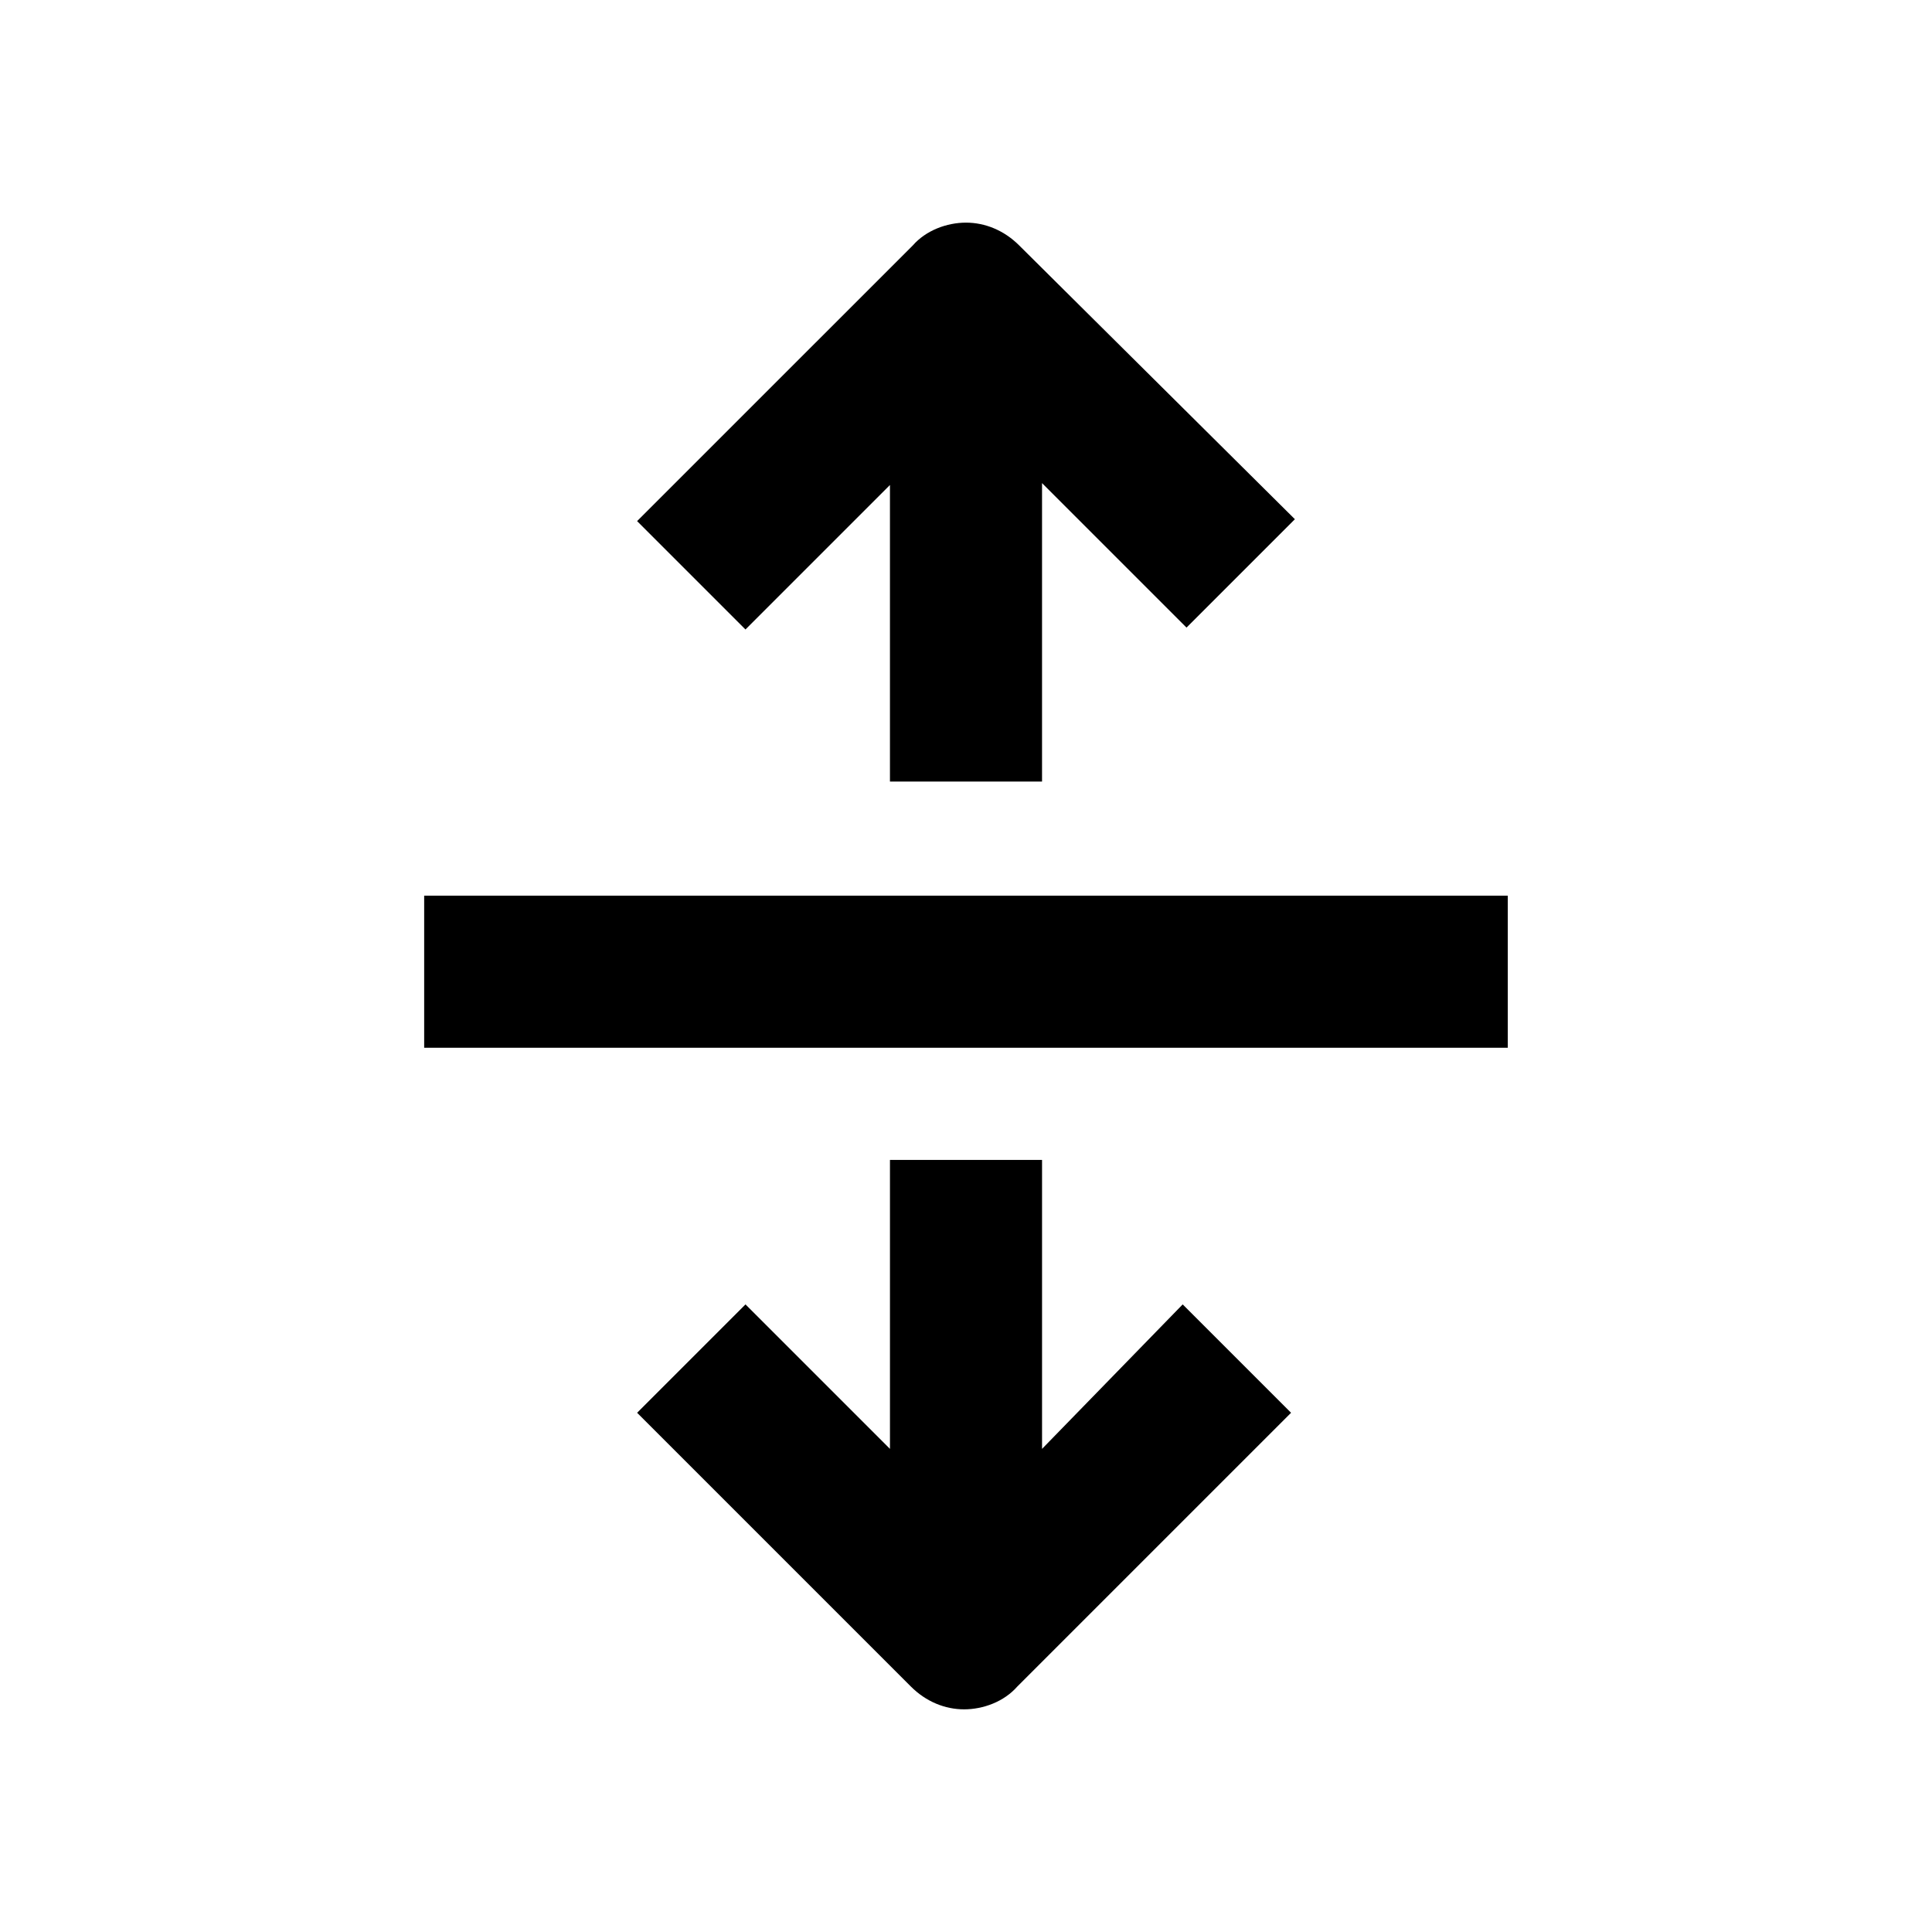
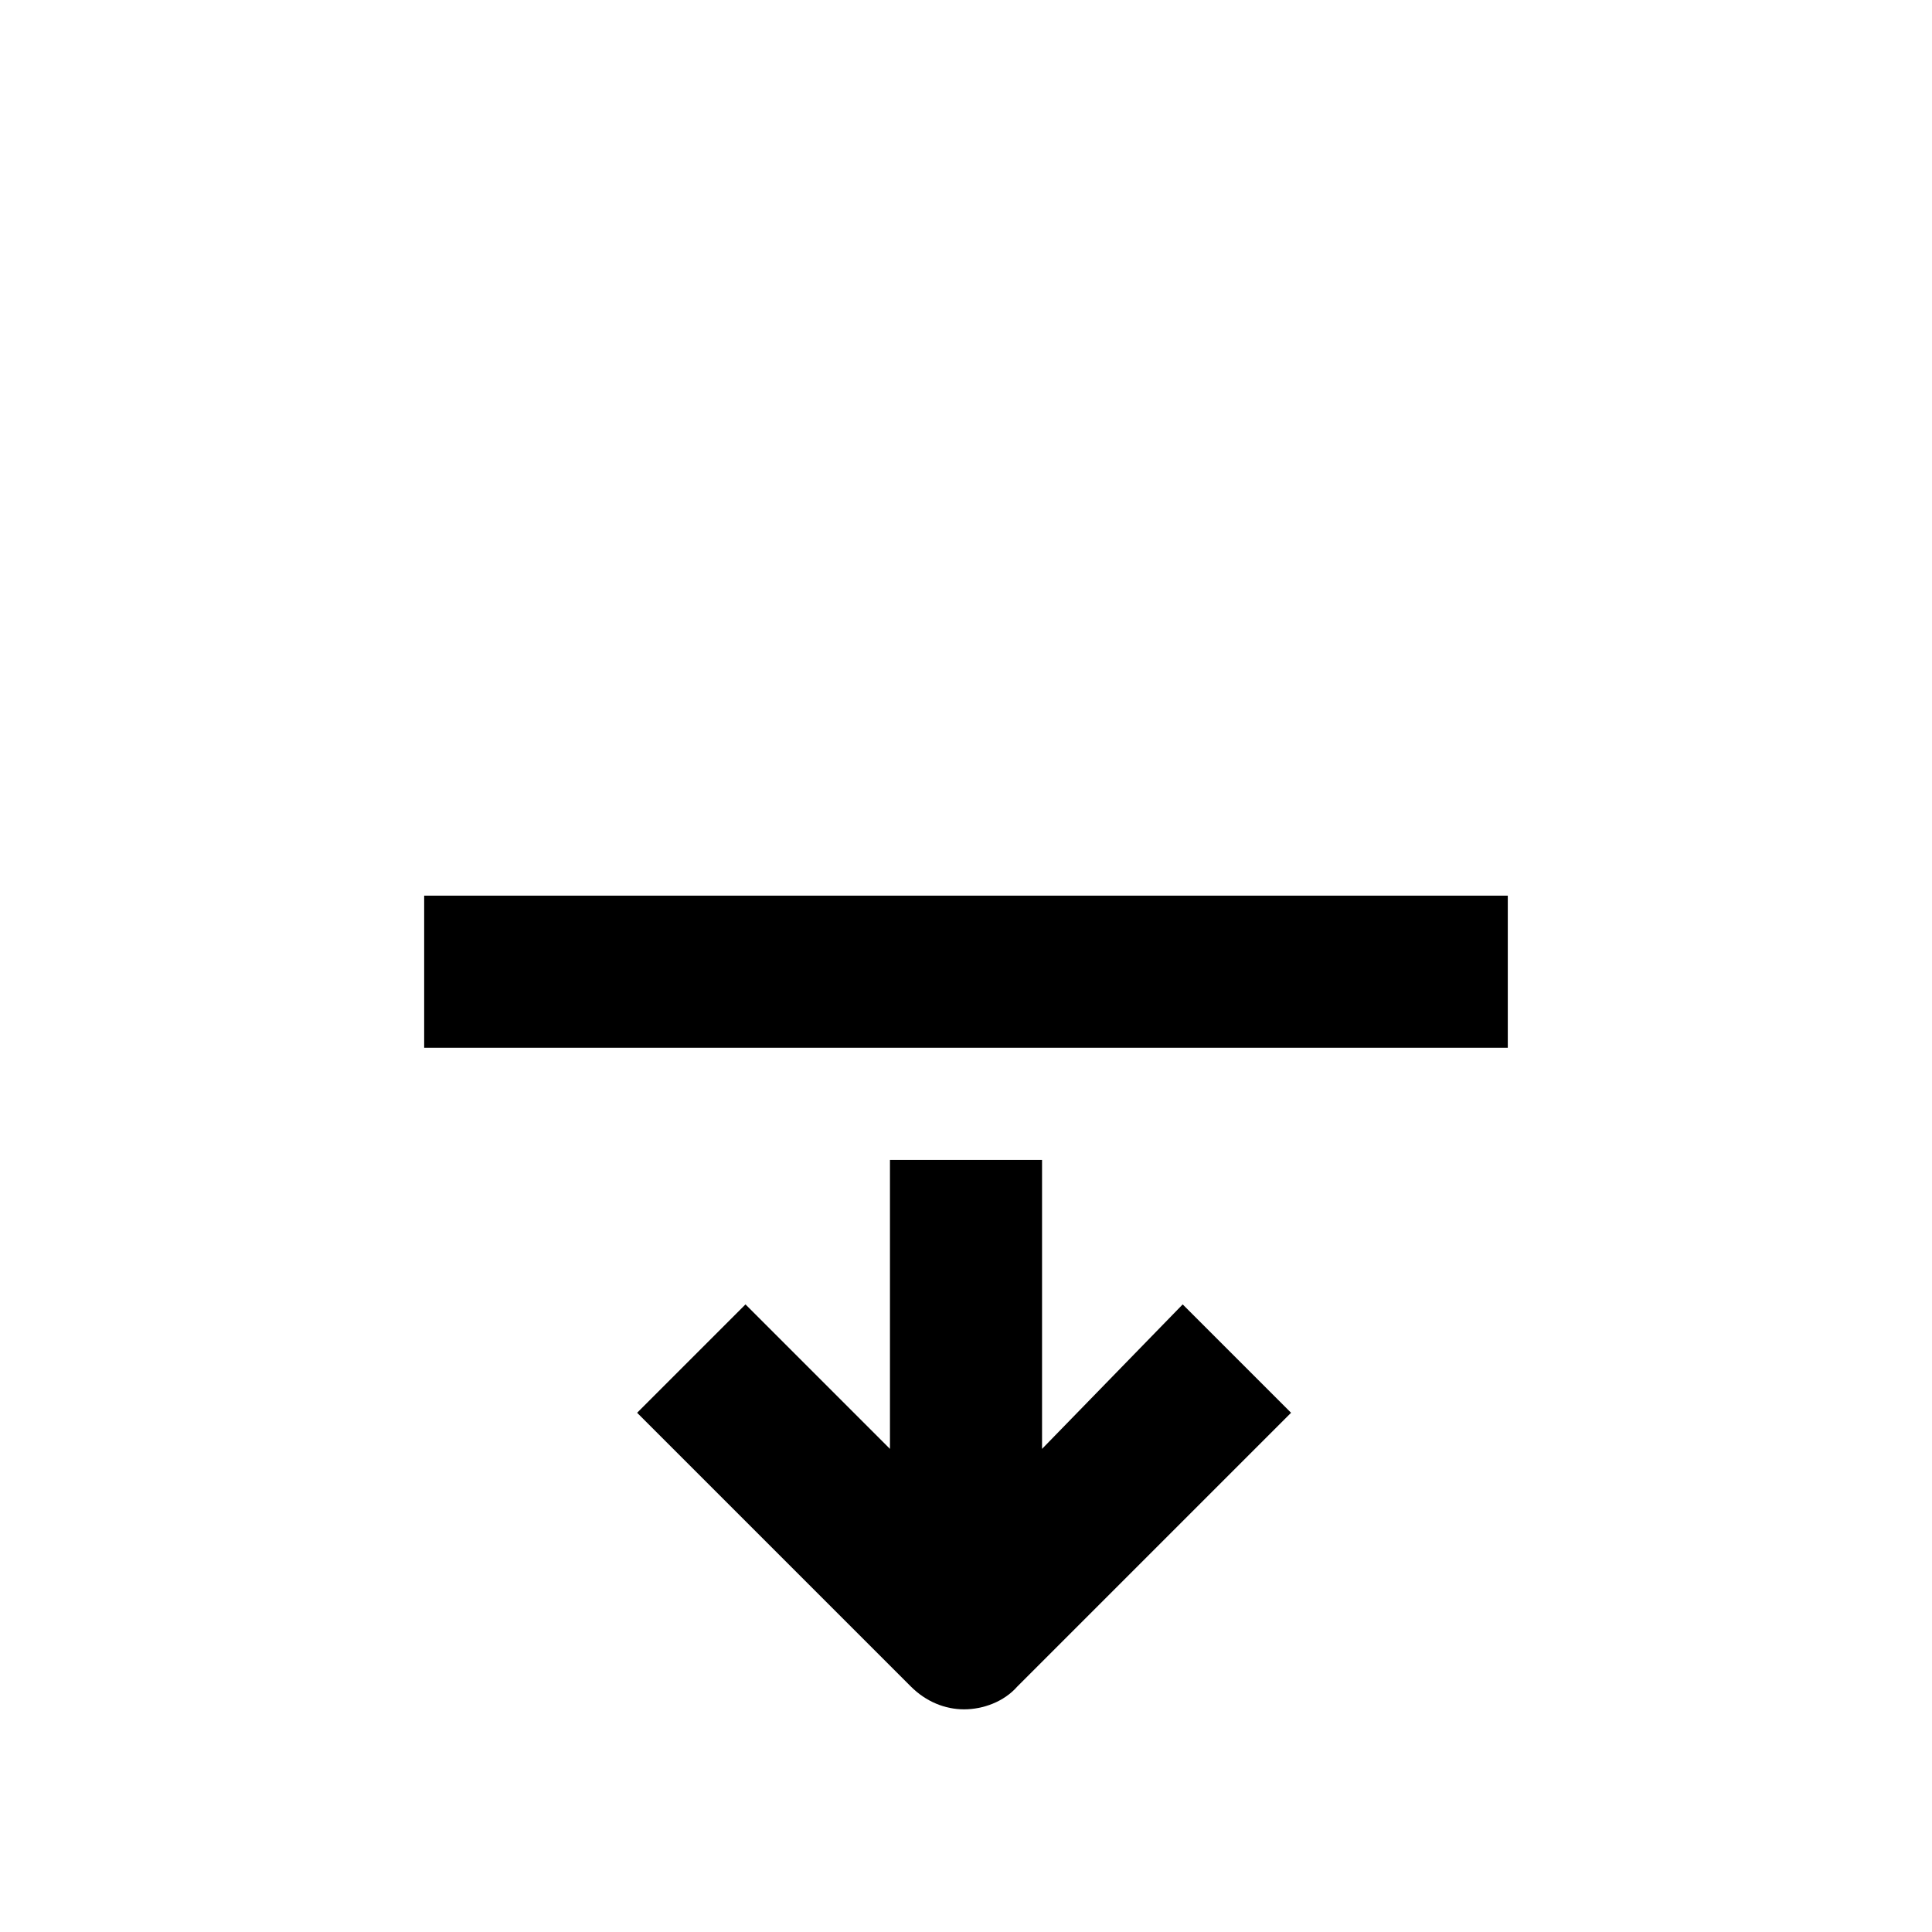
<svg xmlns="http://www.w3.org/2000/svg" fill="#000000" width="800px" height="800px" version="1.1" viewBox="144 144 512 512">
  <g>
    <path d="m256.41 381.36h287.17v40.305h-287.17z" />
-     <path d="m420.15 350.62v-78.594l38.289 38.289 28.719-28.719-73.055-72.547c-4.031-4.031-9.07-6.047-14.105-6.047-5.039 0-10.578 2.016-14.105 6.047l-73.055 73.051 28.719 28.719 38.289-38.289v78.594h40.305z" />
    <path d="m379.85 451.39v76.578l-38.289-38.289-28.719 28.719 72.547 72.547c4.031 4.031 9.07 6.047 14.105 6.047 5.039 0 10.578-2.016 14.105-6.047l72.547-72.547-28.719-28.719-37.273 38.289v-76.578z" />
  </g>
</svg>